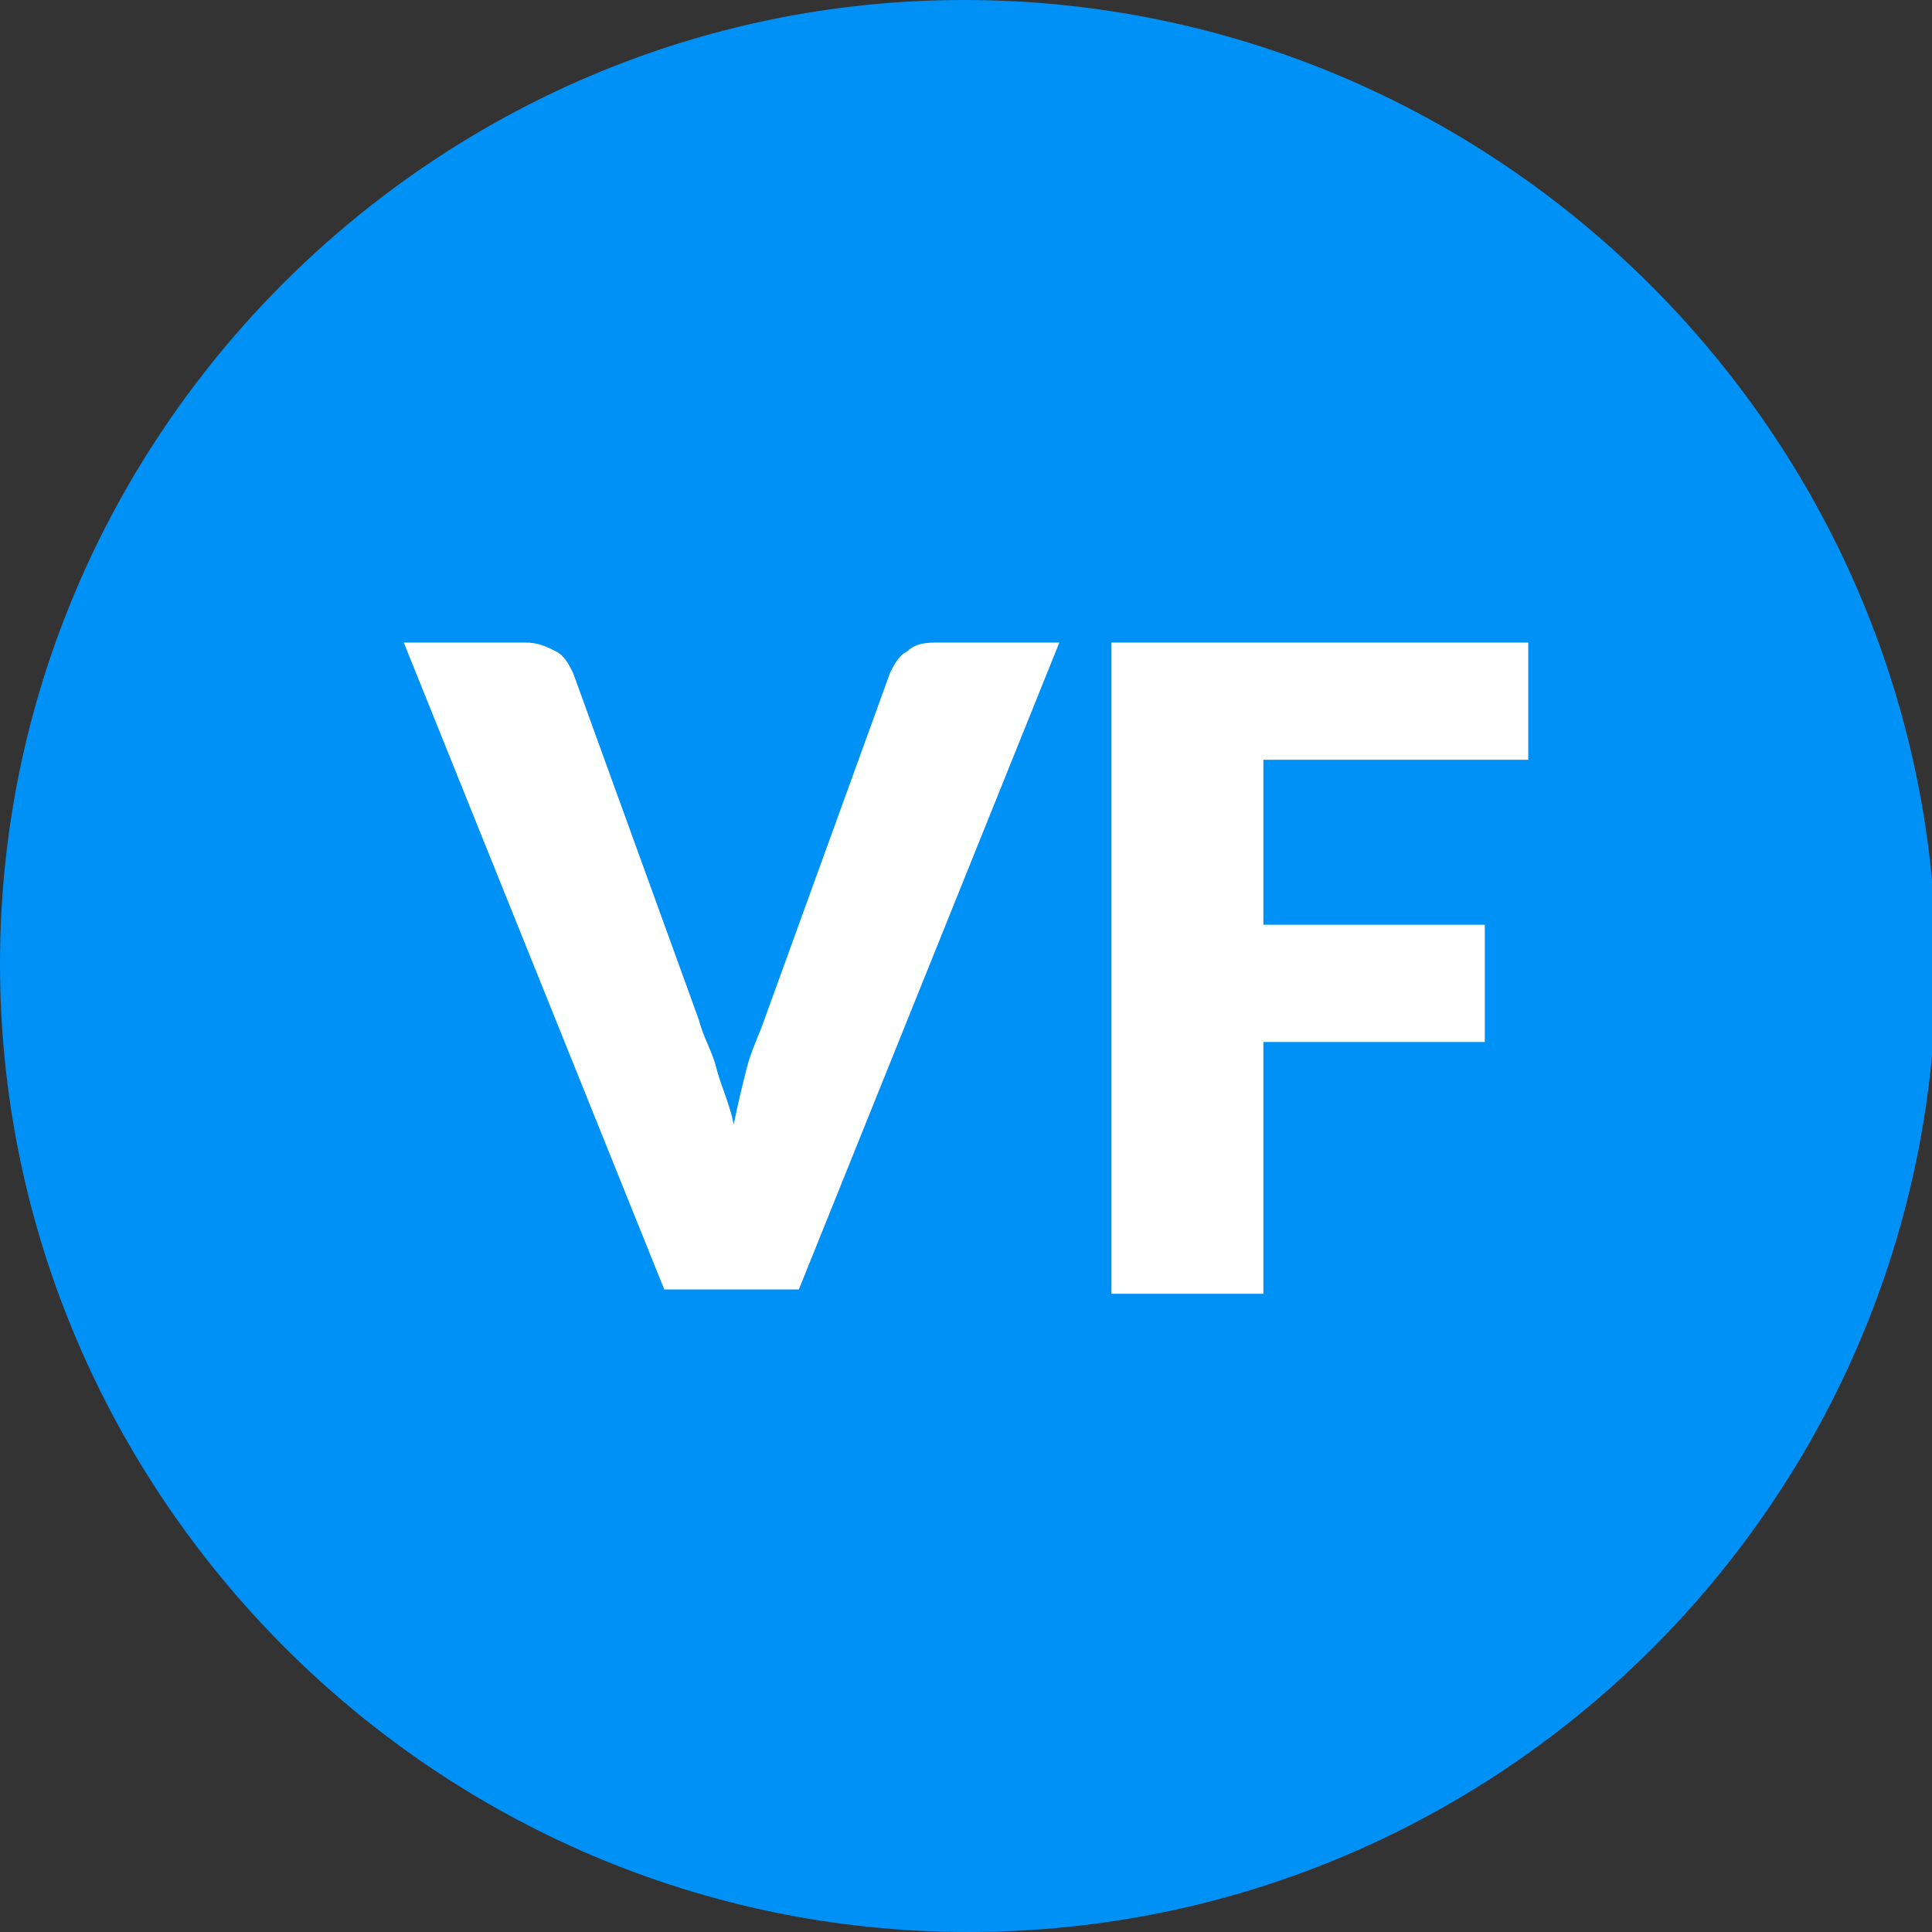
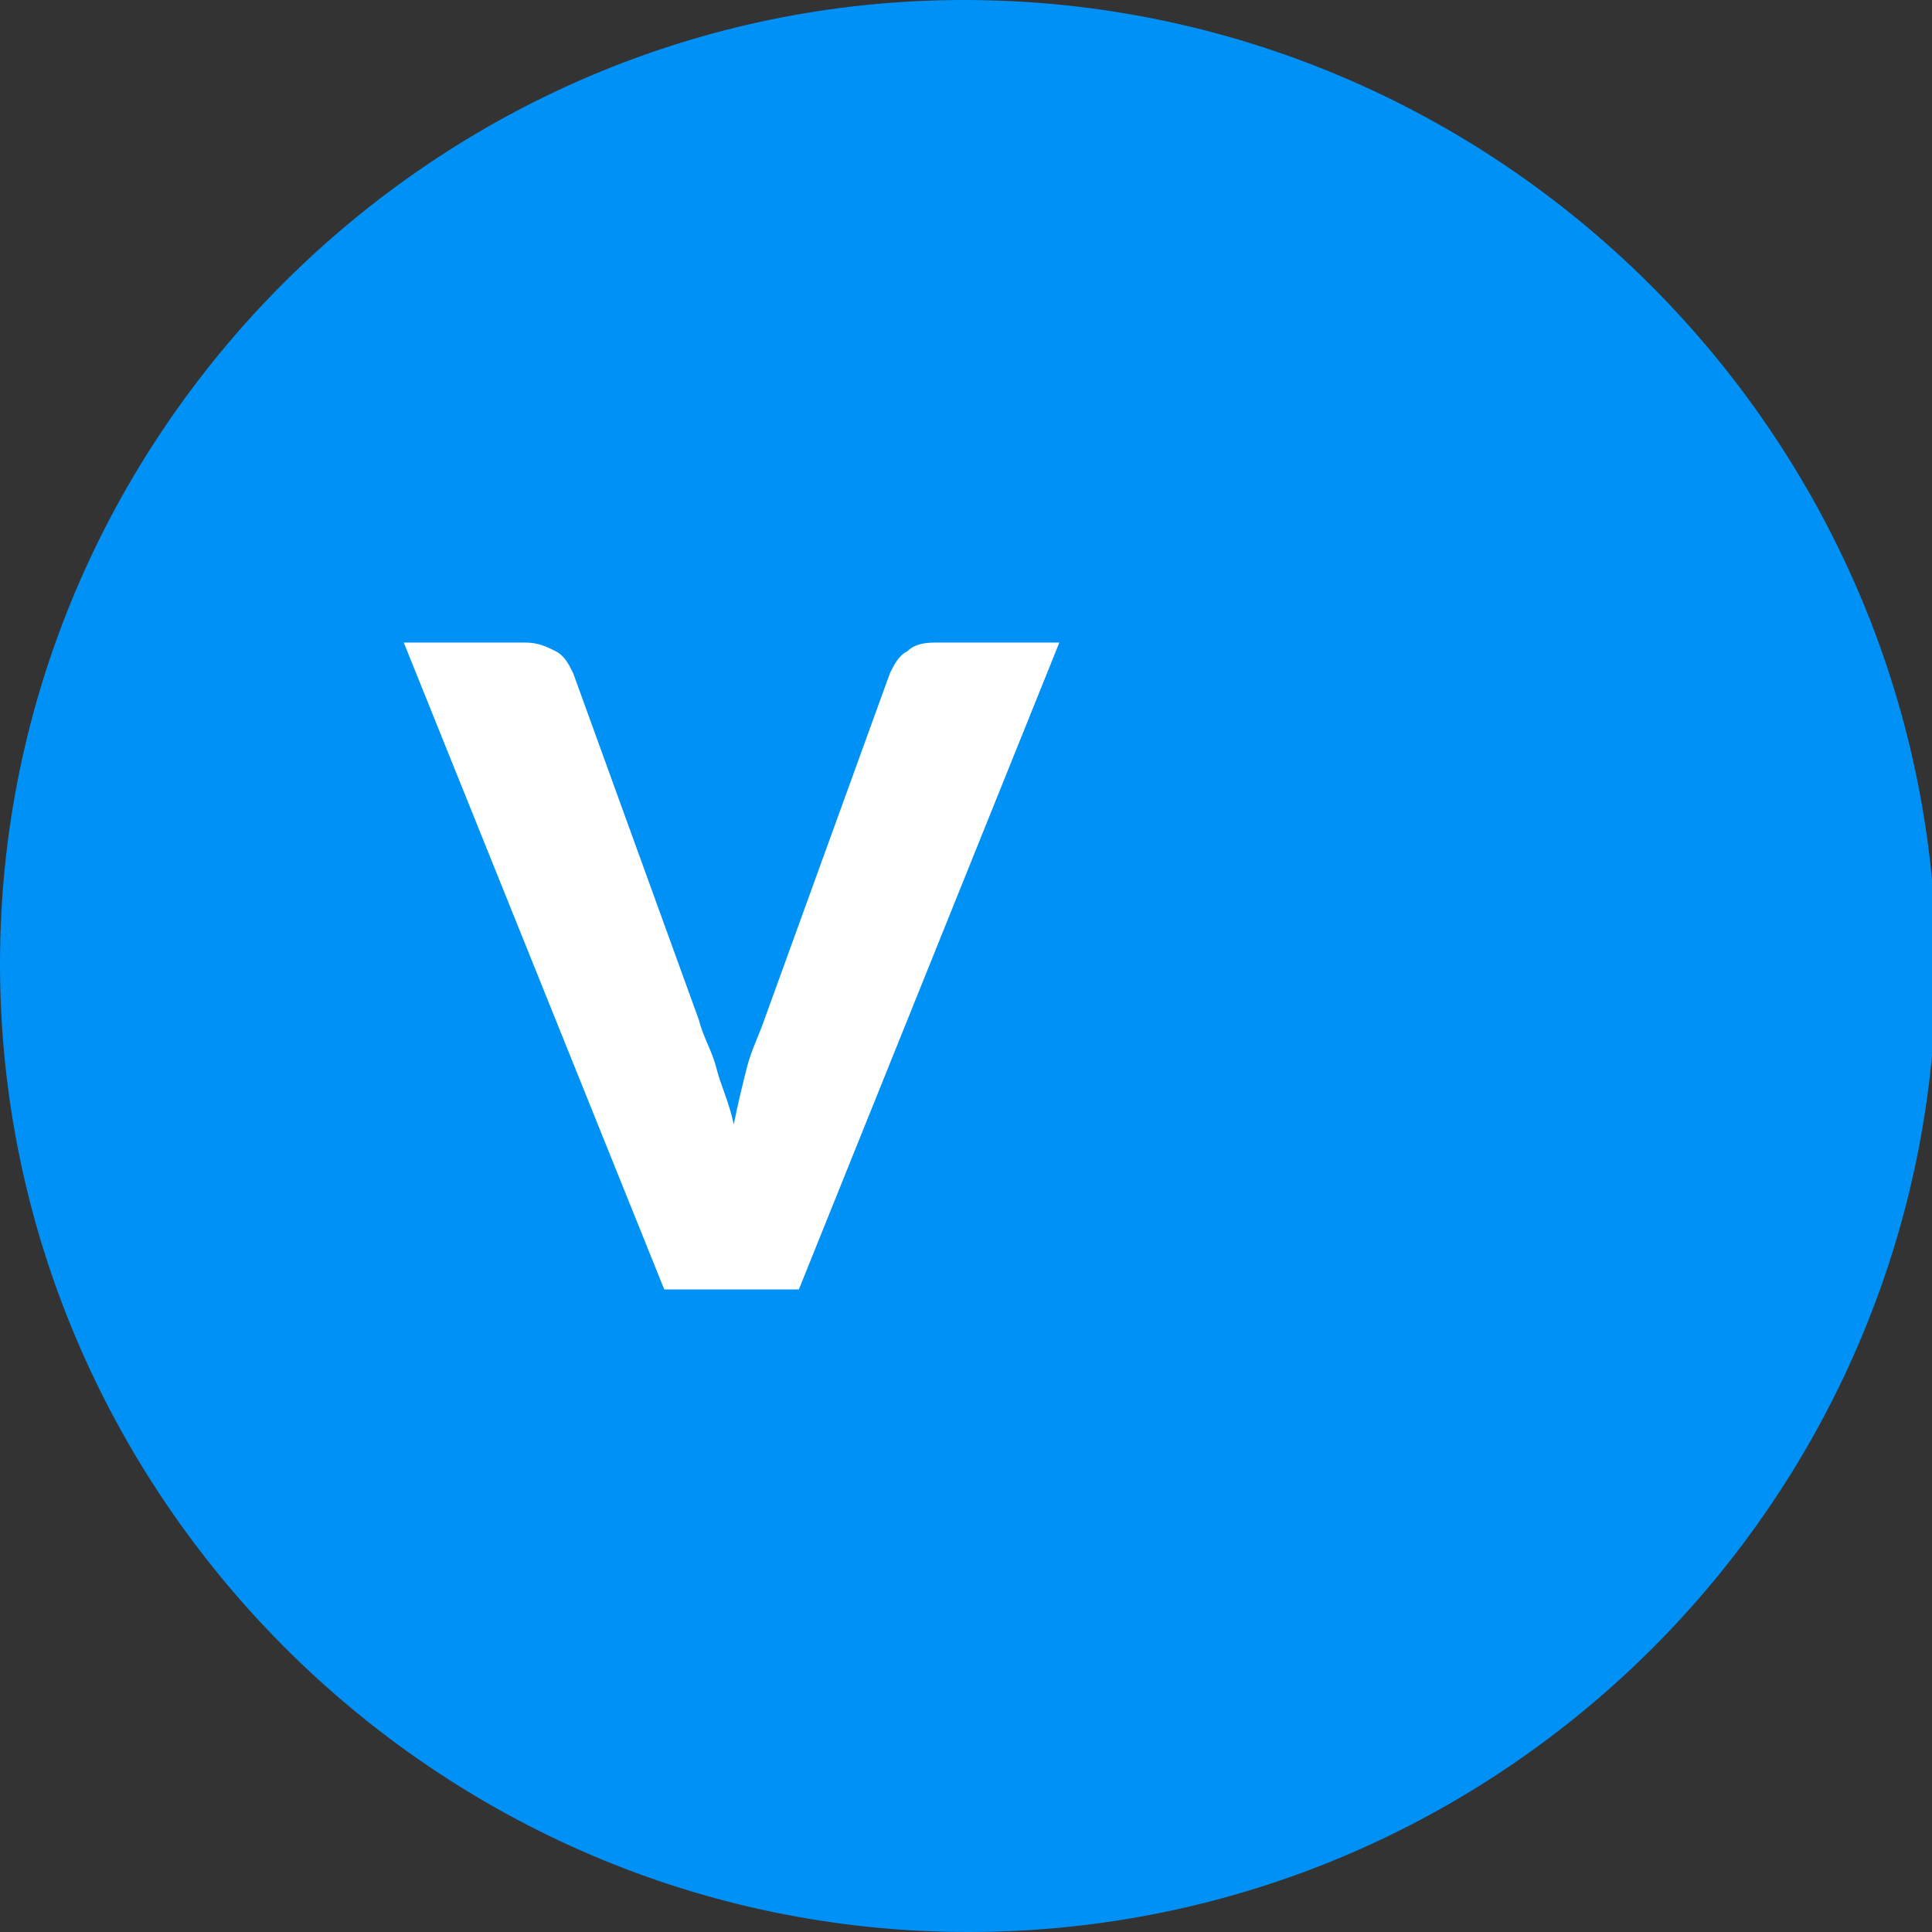
<svg xmlns="http://www.w3.org/2000/svg" version="1.1" id="Layer_1" x="0px" y="0px" viewBox="0 0 44.5 44.5" style="enable-background:new 0 0 44.5 44.5;" xml:space="preserve">
  <rect x="0" y="0" width="44.5" height="44.5" fill="#333333" stroke="none" />
  <style type="text/css">
	.st0{fill:#0091F7;}
	.st1{fill:#FFFFFF;}
</style>
  <path class="st0" d="M22.2,0C10,0,0,10,0,22.2s10,22.3,22.3,22.3s22.3-10,22.3-22.3c0,0,0,0,0,0C44.5,10,34.5,0,22.2,0  C22.2,0,22.2,0,22.2,0z" />
  <path class="st1" d="M9.3,14.8h2.8c0.3,0,0.5,0.1,0.7,0.2c0.2,0.1,0.3,0.3,0.4,0.5l2.9,8c0.1,0.4,0.3,0.7,0.4,1.1  c0.1,0.4,0.3,0.8,0.4,1.3c0.1-0.5,0.2-0.9,0.3-1.3s0.3-0.8,0.4-1.1l2.9-8c0.1-0.2,0.2-0.4,0.4-0.5c0.2-0.2,0.5-0.2,0.7-0.2h2.8  l-6,14.9h-3.1L9.3,14.8z" />
-   <path class="st1" d="M35.2,14.8v2.7h-6.1v3.8h5.1v2.7h-5.1v5.8h-3.5V14.8H35.2z" />
</svg>